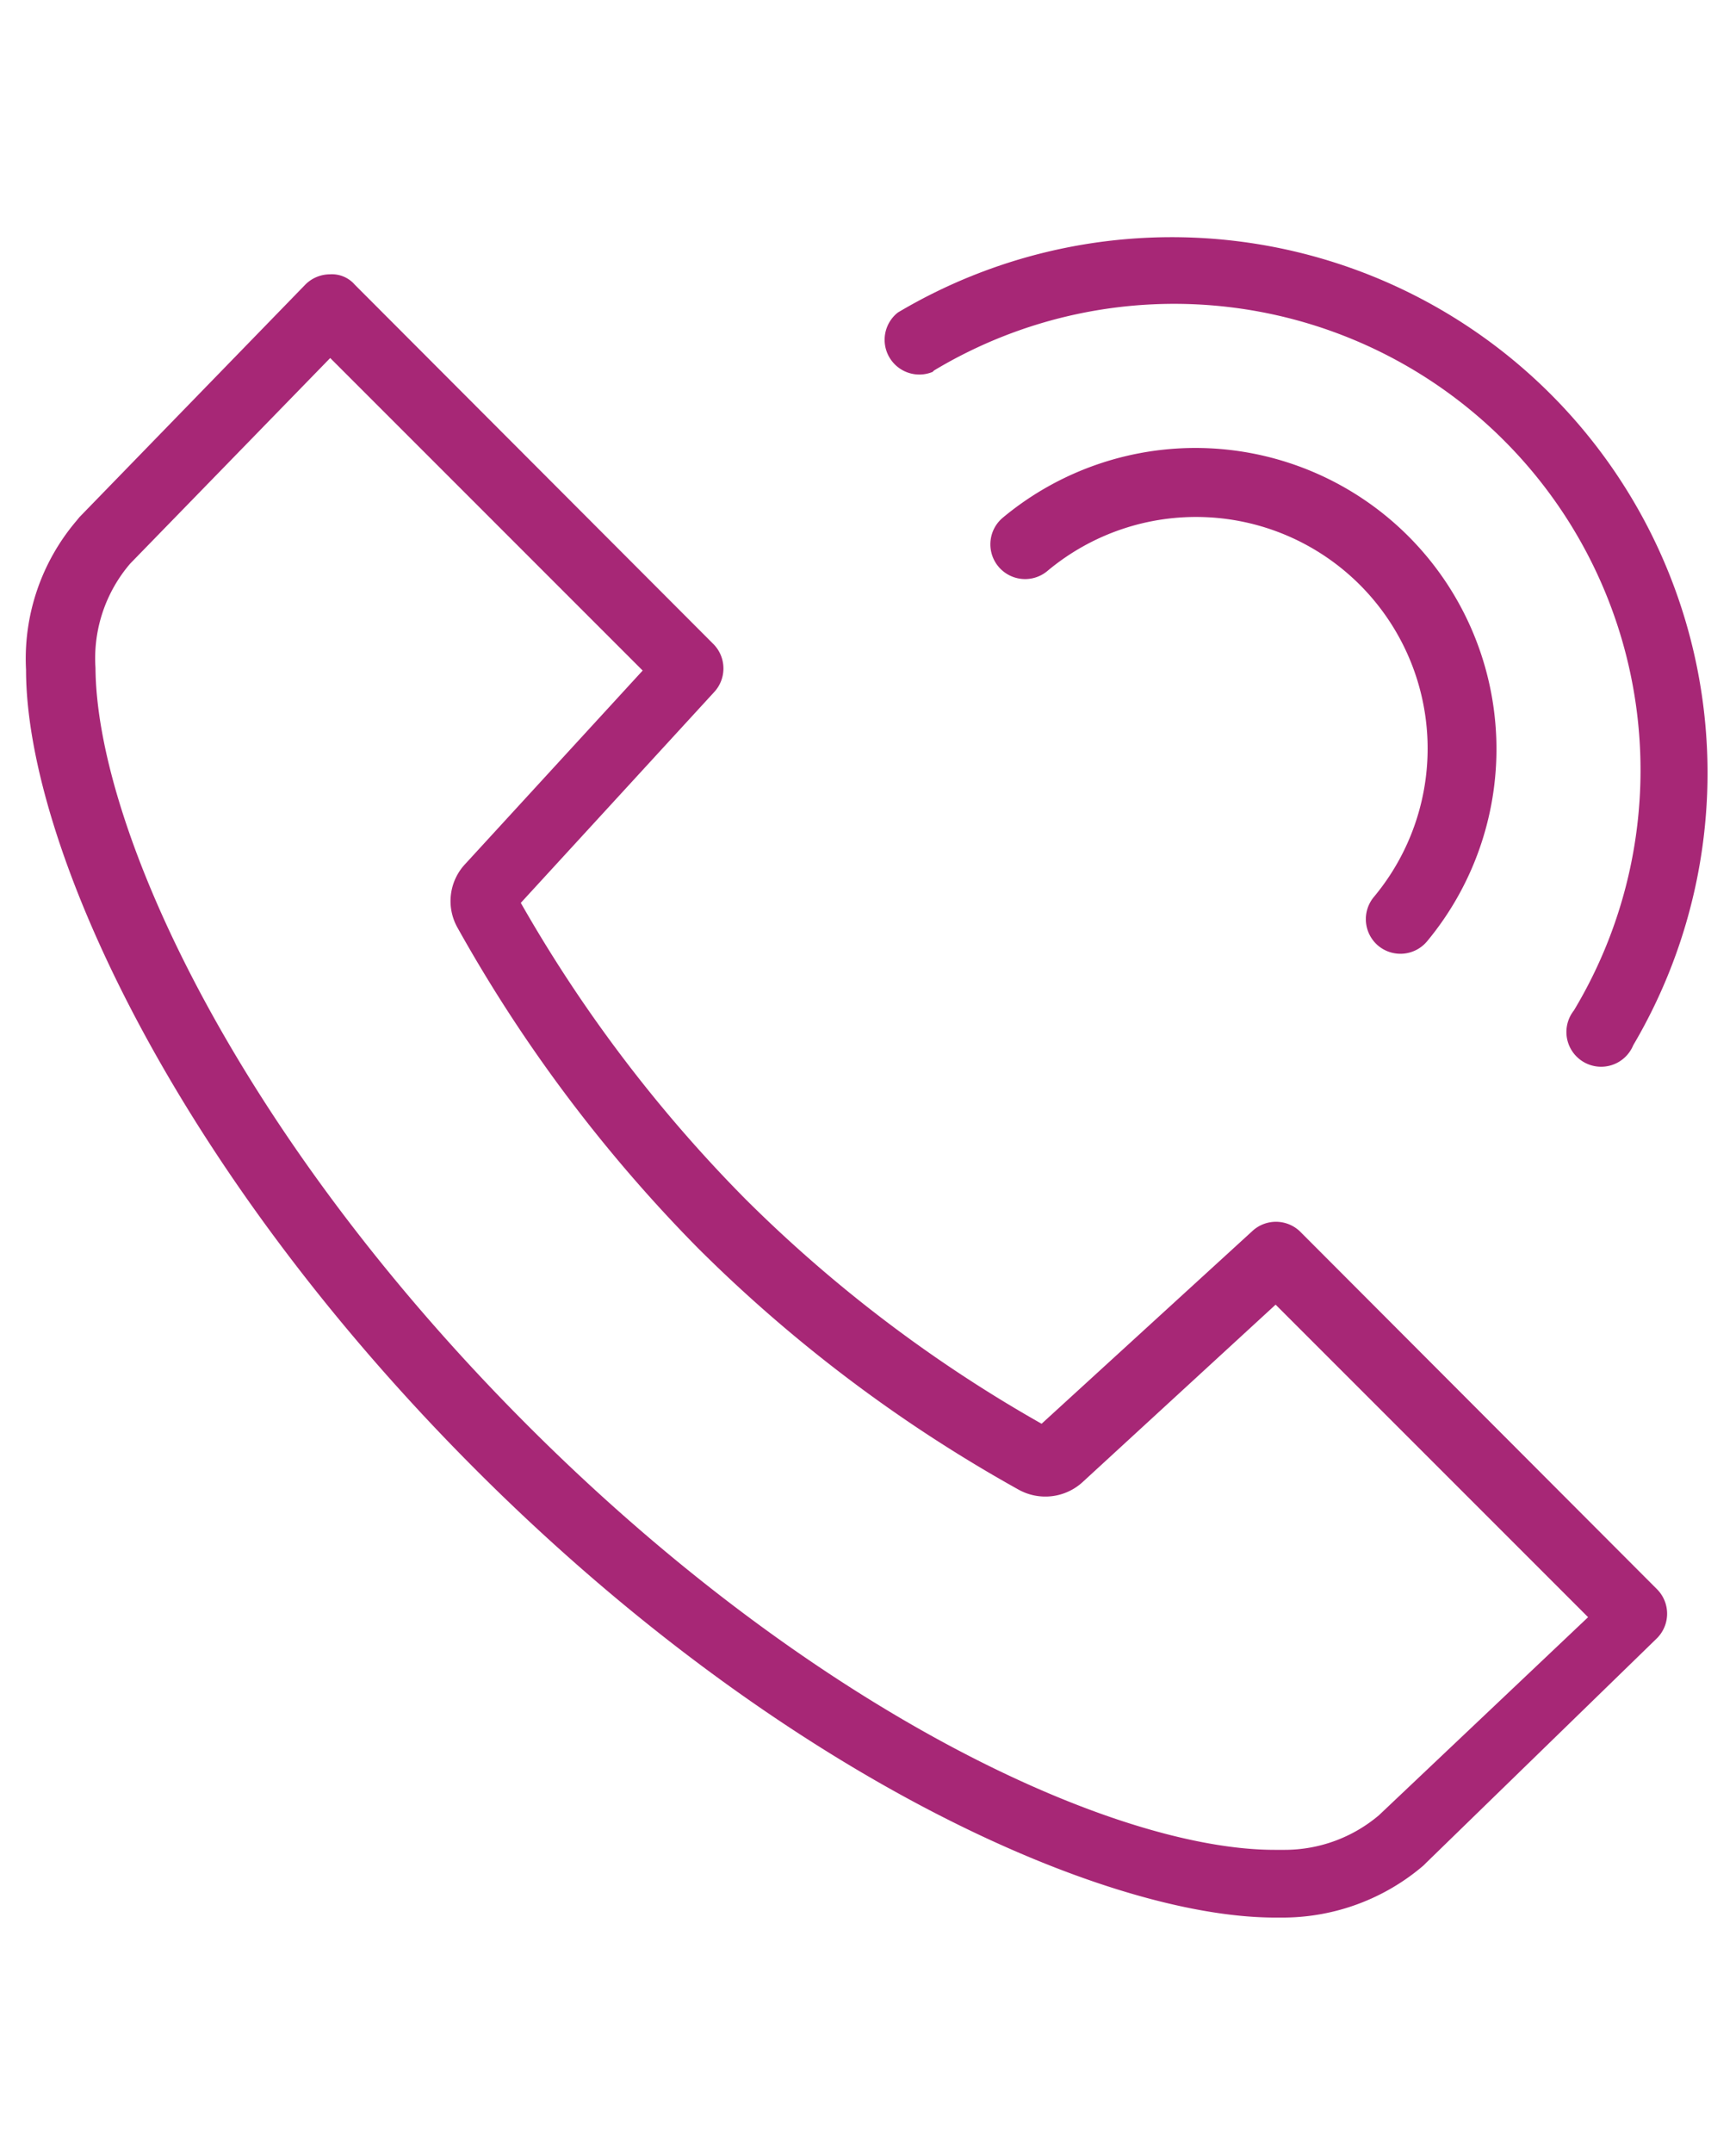
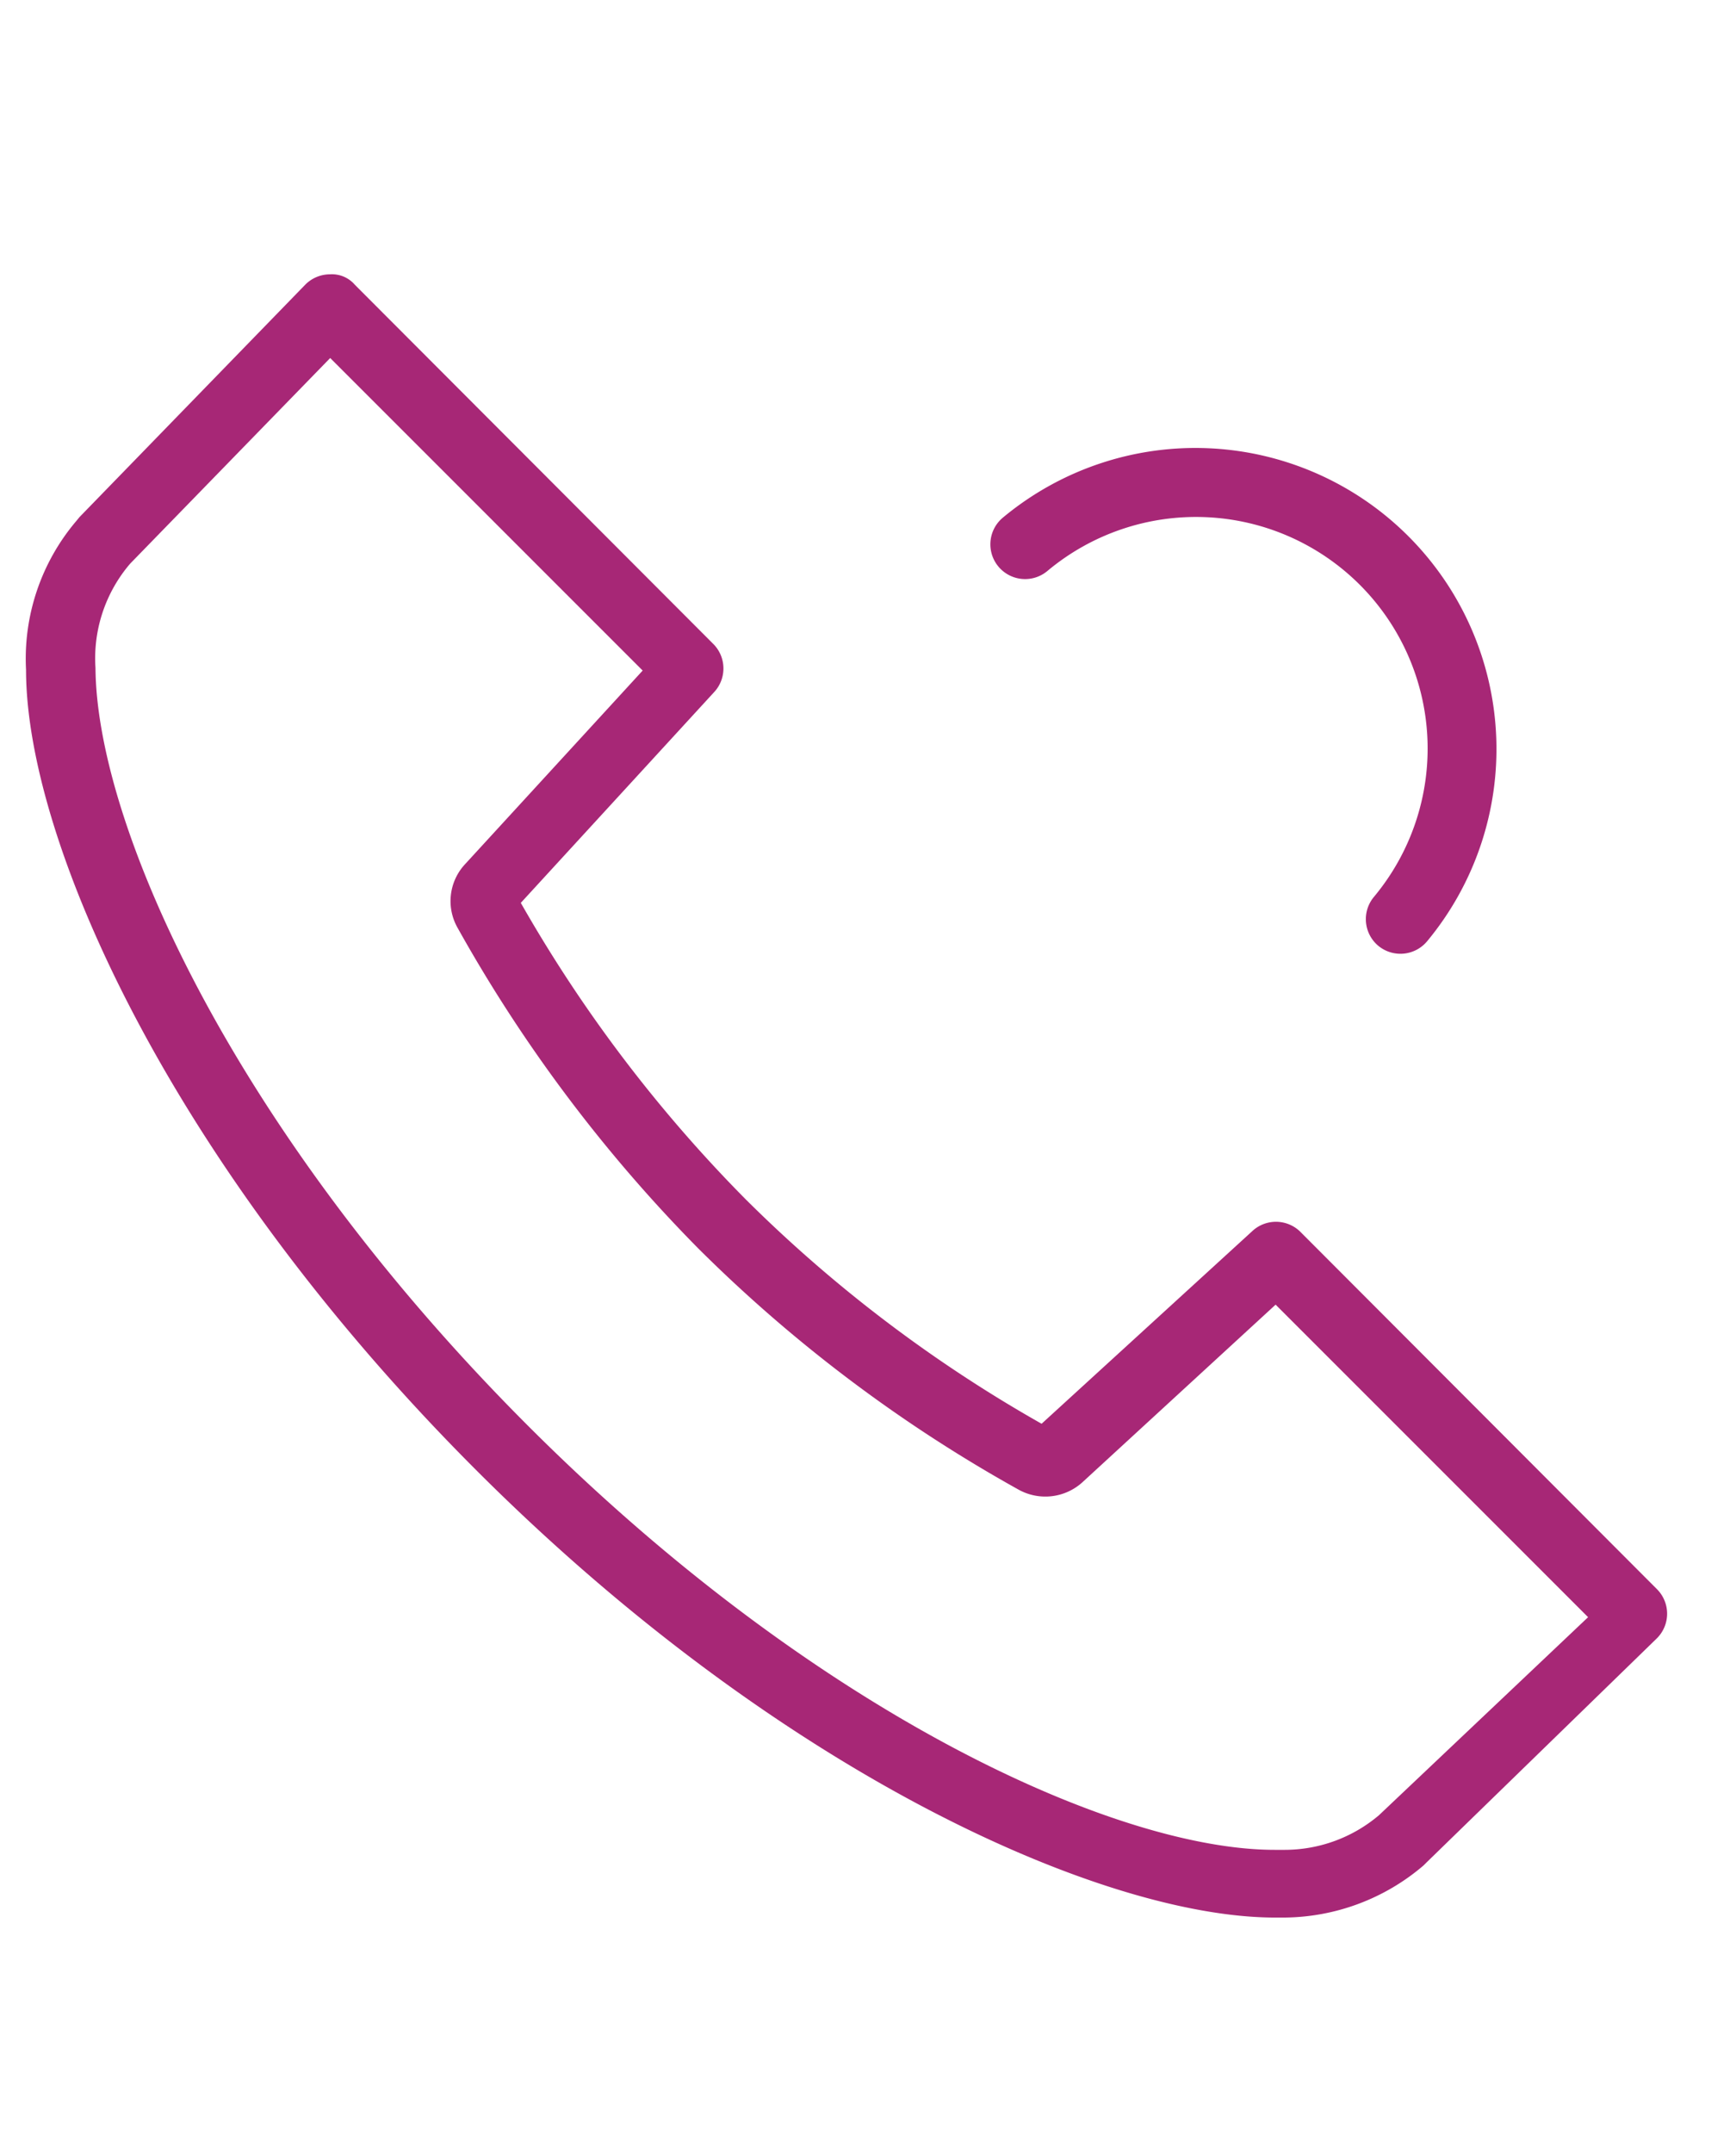
<svg xmlns="http://www.w3.org/2000/svg" id="Calque_1" data-name="Calque 1" viewBox="0 0 50 62">
  <defs>
    <style>.cls-1{fill:#a72776;}</style>
  </defs>
  <title>Picto-Entreprise-Aide</title>
  <path class="cls-1" d="M37.44,35.46a1,1,0,0,0-1.38,0L30,41a40,40,0,0,1-8.51-6.45A40.83,40.83,0,0,1,15,26l5.56-6.06a1,1,0,0,0,0-1.38L10.22,8.2A.87.87,0,0,0,9.5,7.9a1,1,0,0,0-.71.3L2.29,14.89,2.2,15A6.13,6.13,0,0,0,.75,19.29c0,4.87,4.09,14.15,12.92,23s18.11,12.9,23,12.93H37a6.24,6.24,0,0,0,4-1.5l.09-.09,6.63-6.45a1,1,0,0,0,0-1.42Zm2.28,16.81a4.2,4.2,0,0,1-2.71,1h-.3c-4.54,0-13.24-3.9-21.63-12.34S2.78,23.75,2.75,19.23a4.19,4.19,0,0,1,1-3l5.76-5.92,9,9-5.11,5.57a1.56,1.56,0,0,0-.22,1.84,42.86,42.86,0,0,0,6.94,9.24,42,42,0,0,0,9.24,6.95,1.59,1.59,0,0,0,1.81-.22l5.57-5.12,9,9Z" />
  <path class="cls-1" d="M39.69,27.23a1,1,0,0,0,1.41-.12A8.67,8.67,0,0,0,28.88,14.91a1,1,0,0,0,1.29,1.53,6.67,6.67,0,0,1,9.4,9.39A1,1,0,0,0,39.69,27.23Z" />
-   <path class="cls-1" d="M26.9,10.67A13.43,13.43,0,0,1,45.33,29.1a1,1,0,1,0,1.71,1A15.43,15.43,0,0,0,25.86,9a1,1,0,0,0,1,1.71Z" />
</svg>